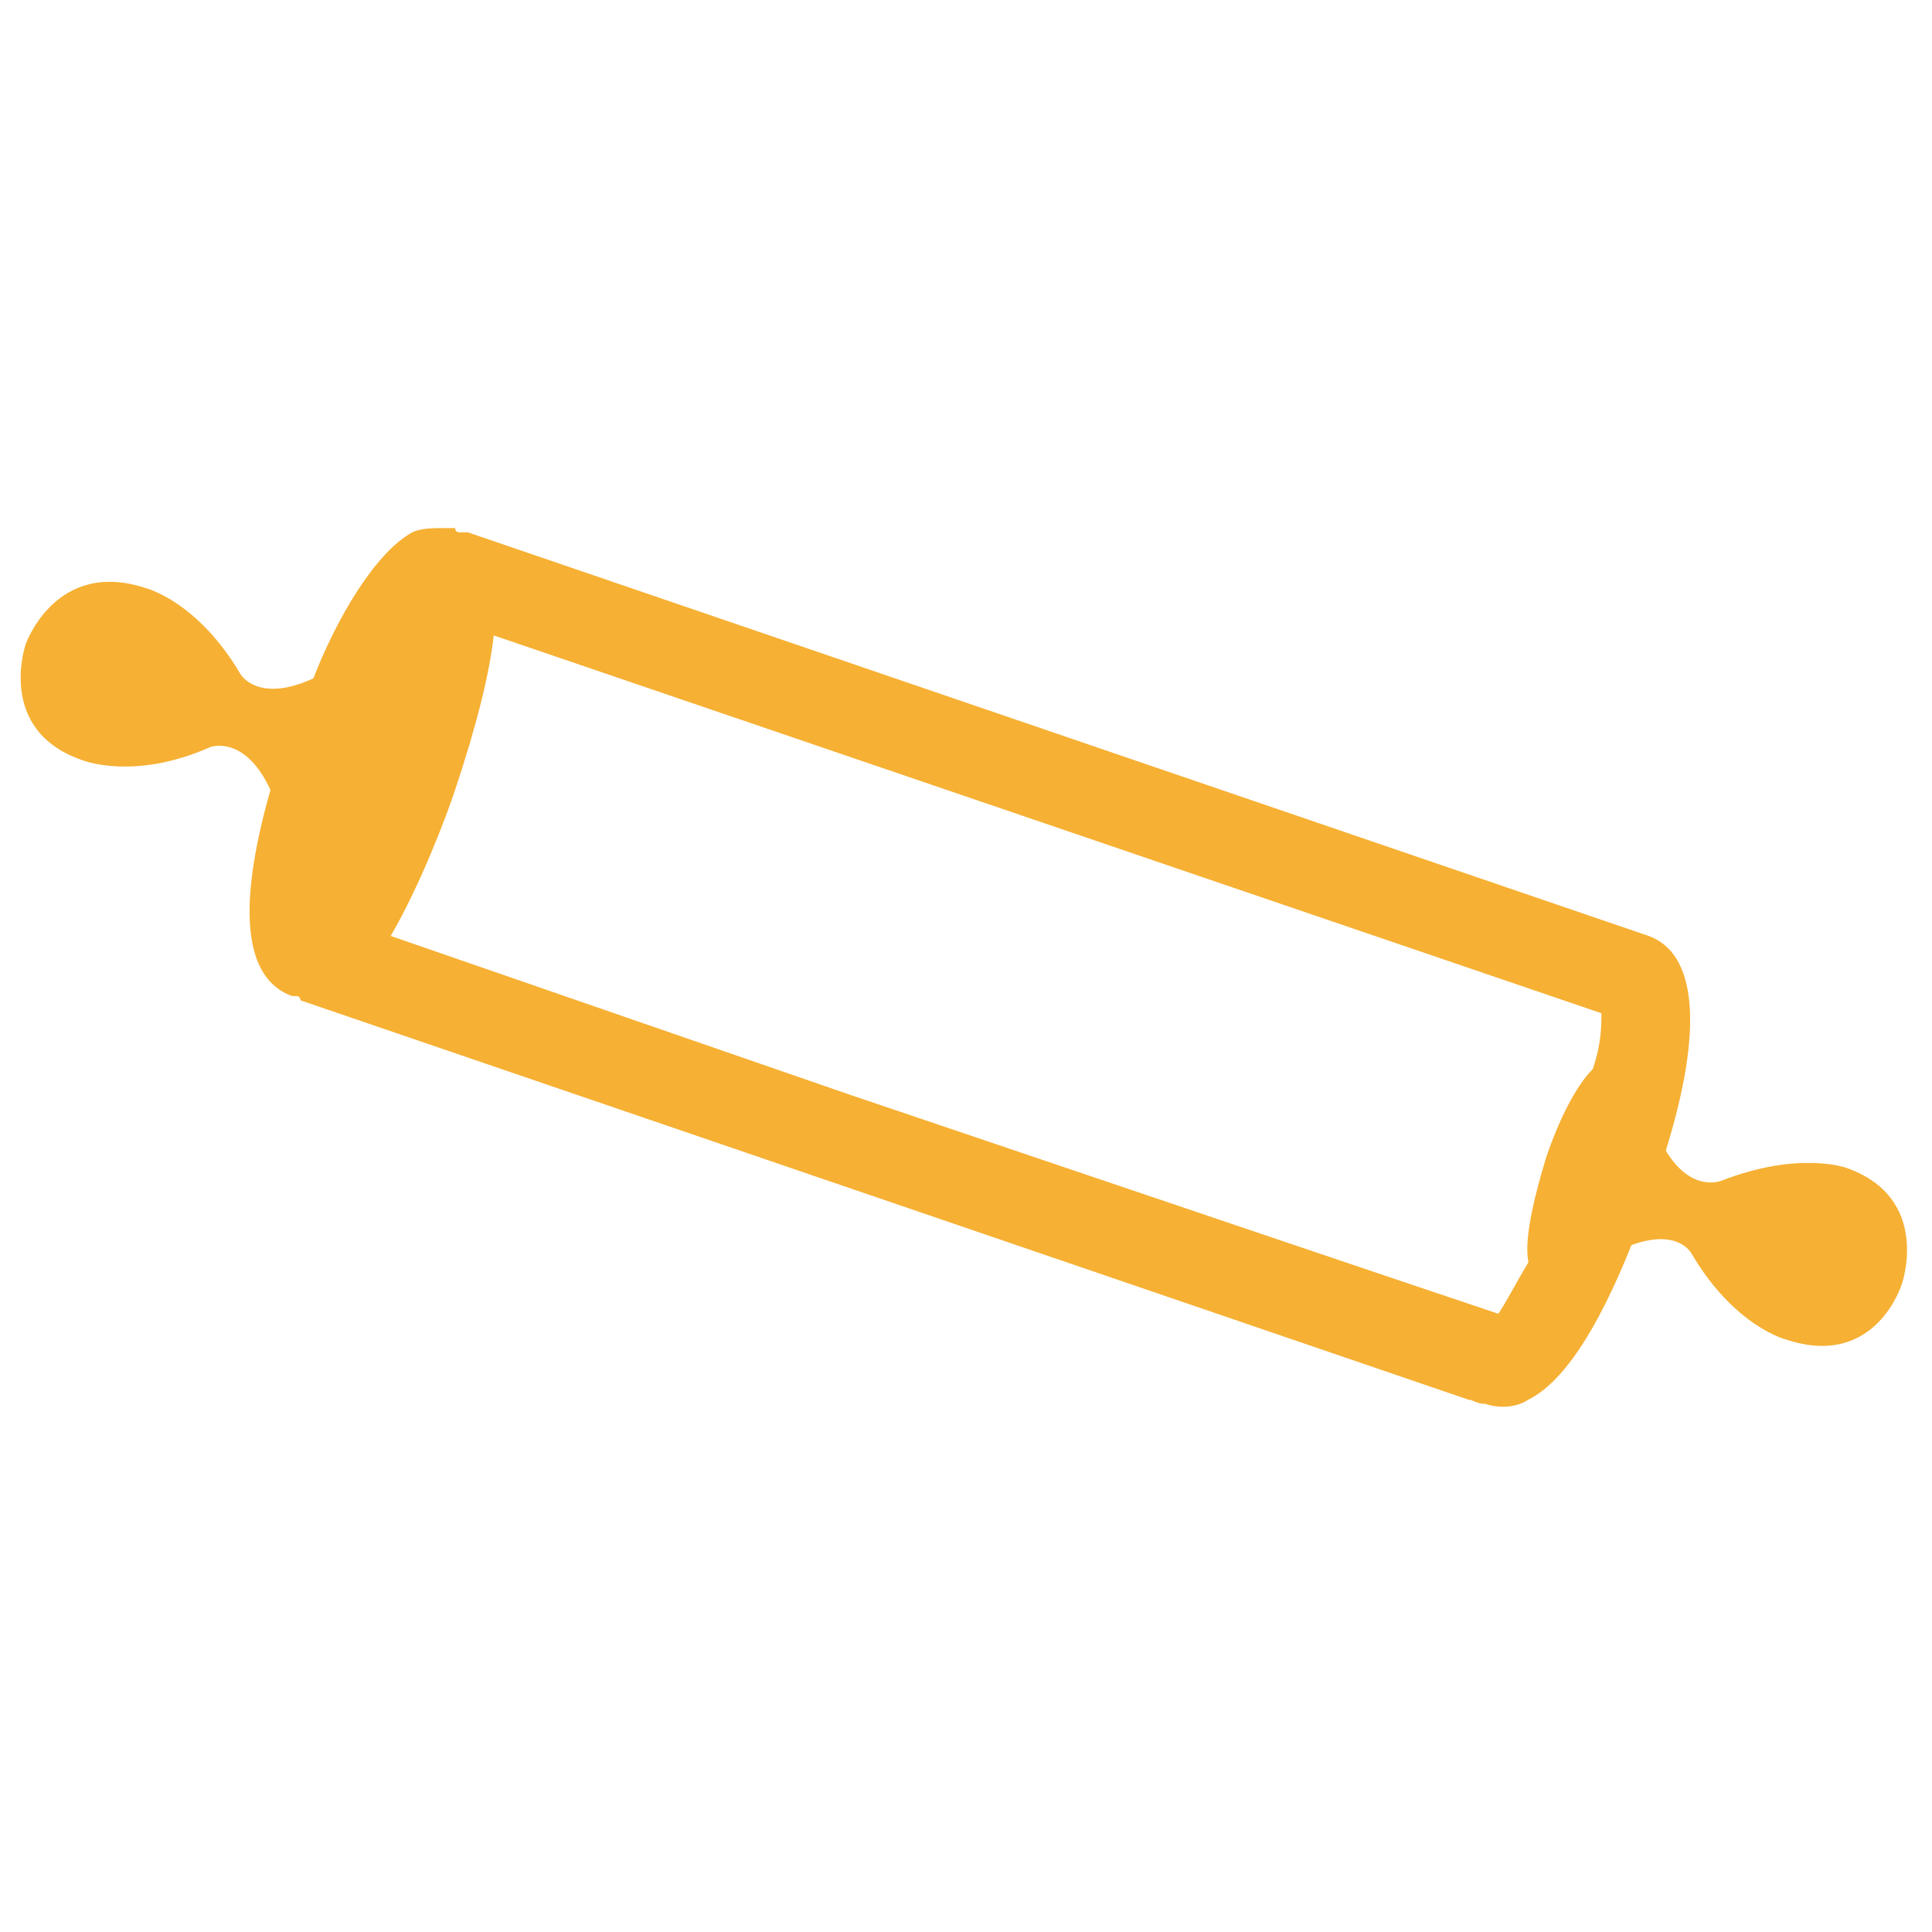
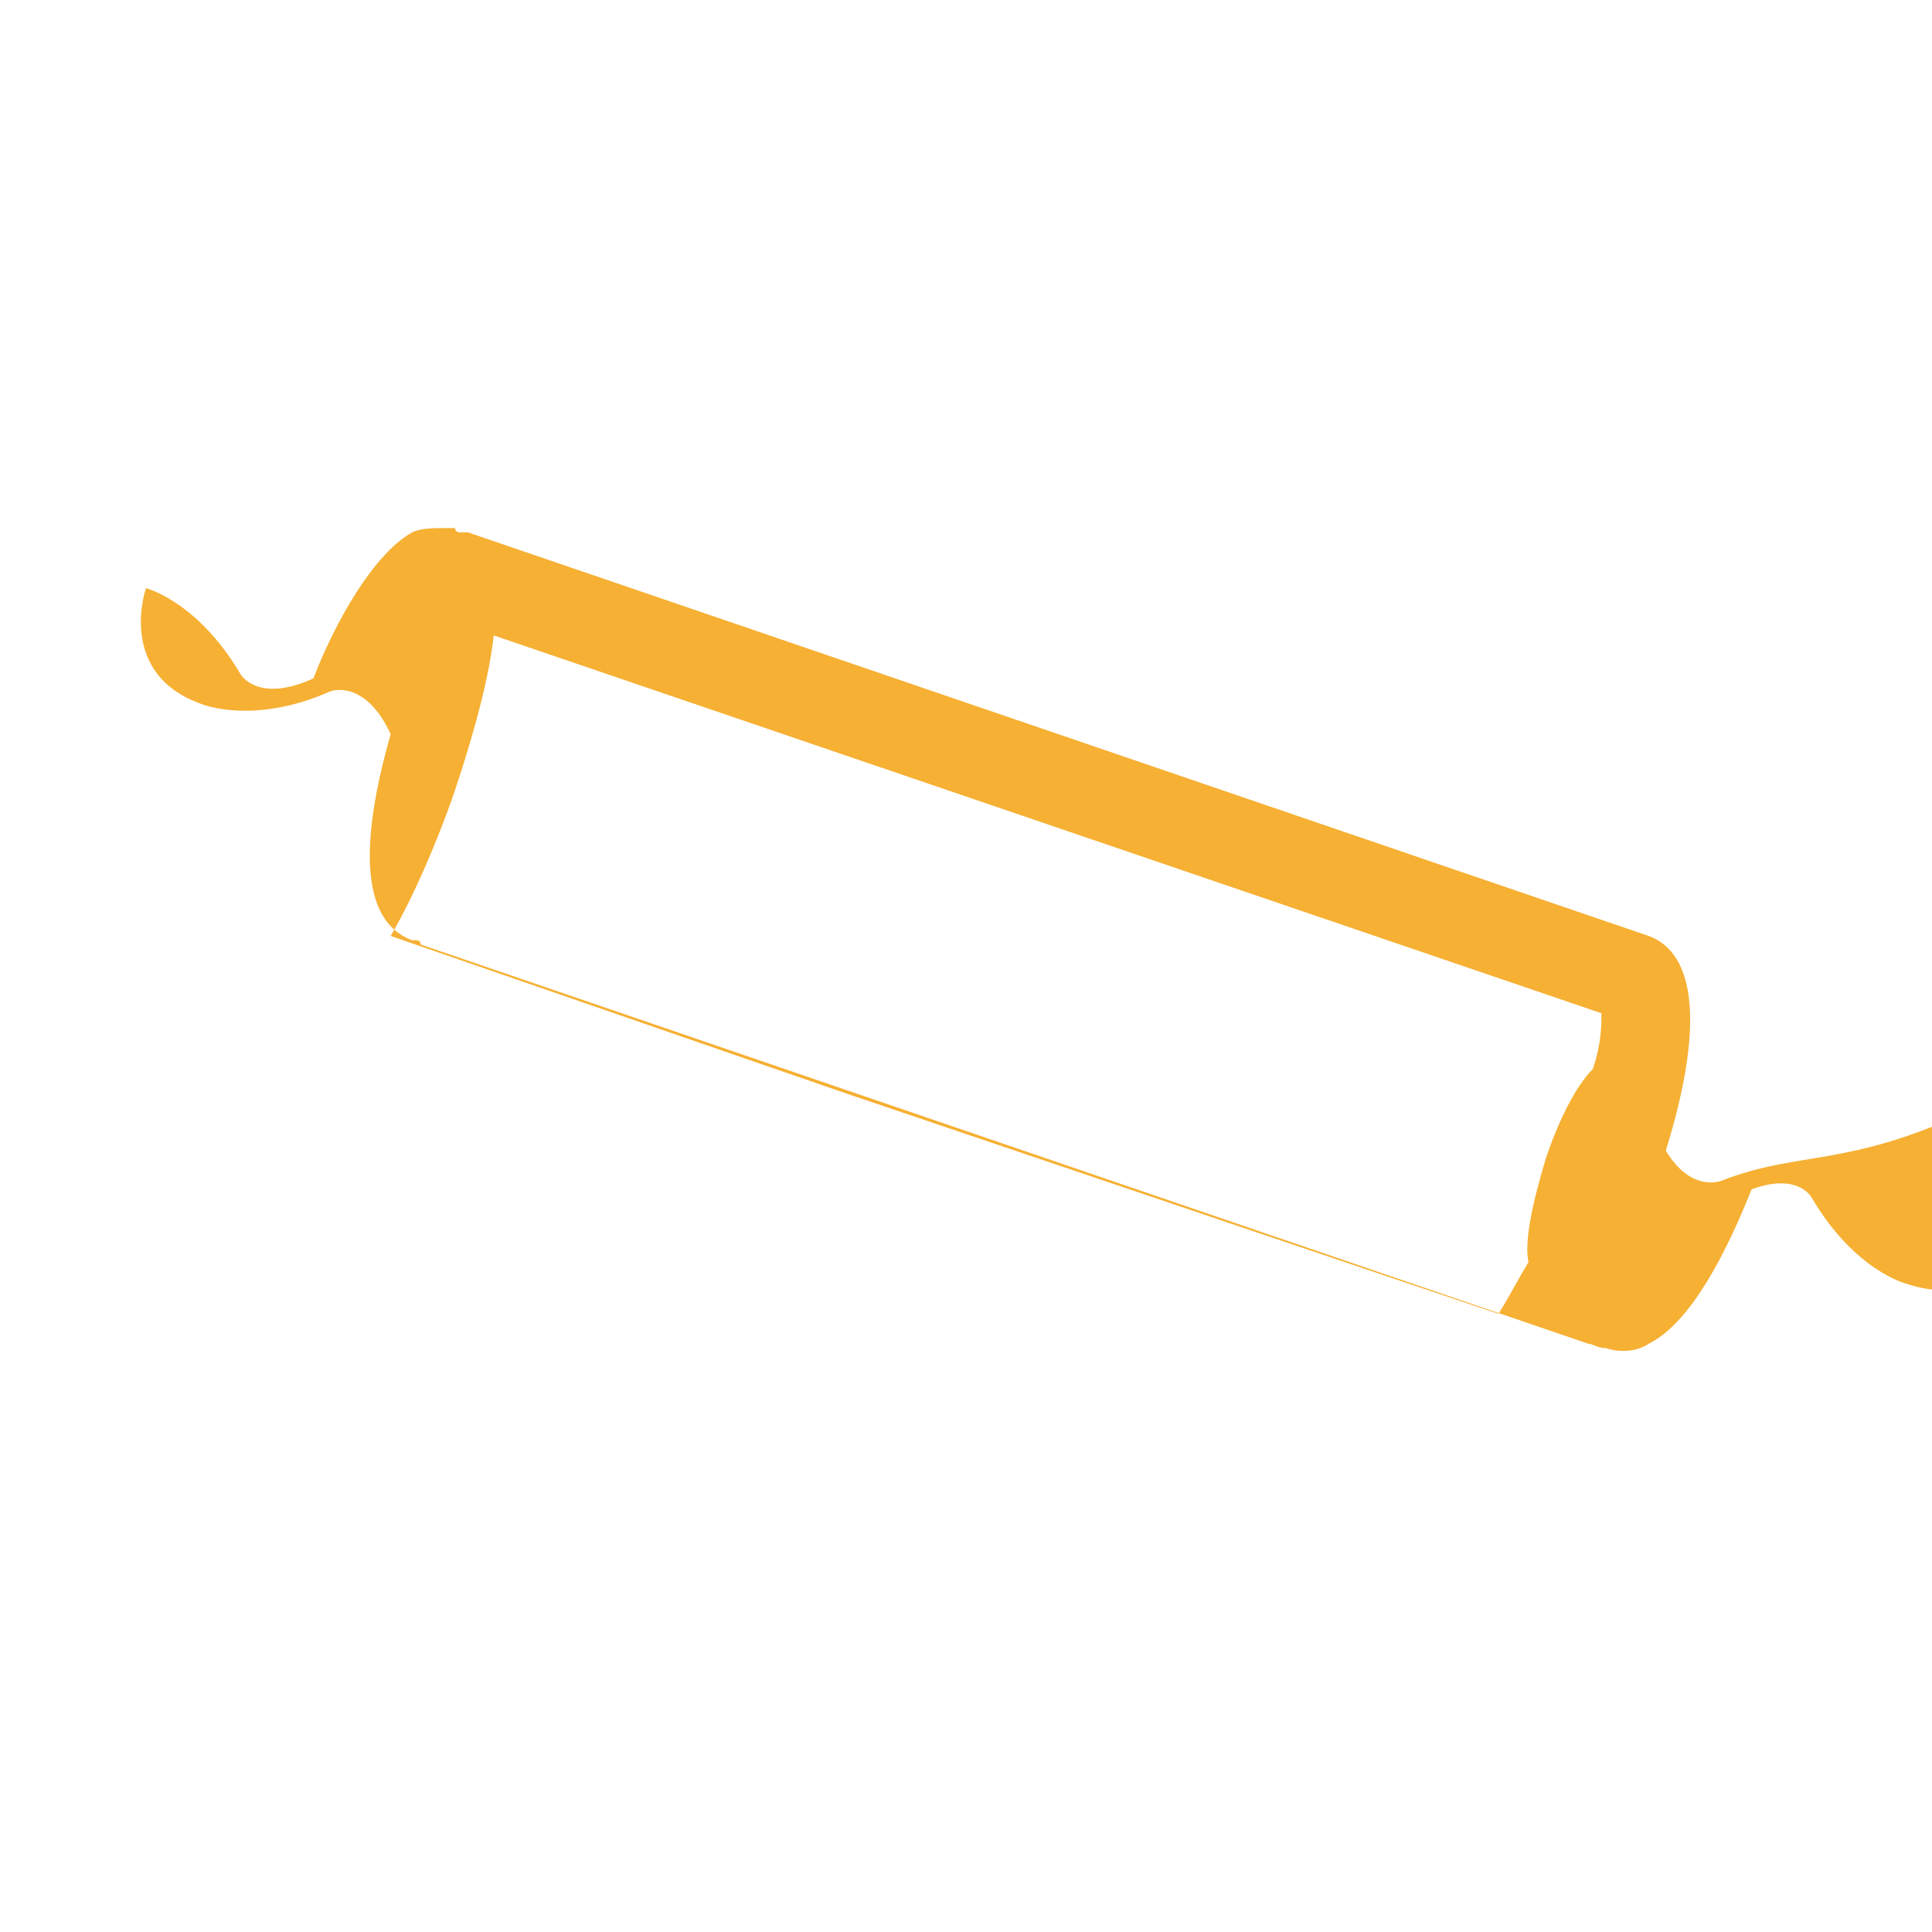
<svg xmlns="http://www.w3.org/2000/svg" version="1.1" id="Layer_1" x="0px" y="0px" viewBox="0 0 45 45" style="enable-background:new 0 0 45 45;" xml:space="preserve">
  <style type="text/css">
	.st0{fill:#F6B033;}
</style>
-   <path class="st0" d="M40.1,27.5c0,0-0.7,0.3-1.3-0.7c0.9-2.9,0.7-4.6-0.4-5l-27.5-9.4c-0.1,0-0.1,0-0.2,0c0,0-0.1,0-0.1-0.1  c0,0,0,0,0,0c-0.1,0-0.1,0-0.2,0c-0.3,0-0.6,0-0.8,0.1c-0.9,0.5-1.8,2.1-2.3,3.4c-1.3,0.6-1.7-0.1-1.7-0.1c-1-1.7-2.2-2-2.2-2  C1.3,13,0.6,15,0.6,15s-0.7,2,1.3,2.7c0,0,1.2,0.5,3-0.3c0,0,0.8-0.3,1.4,1c-0.8,2.8-0.6,4.4,0.5,4.8c0,0,0.1,0,0.1,0  c0,0,0.1,0,0.1,0.1l27.2,9.3c0.1,0,0.2,0.1,0.4,0.1l0,0c0.3,0.1,0.7,0.1,1-0.1c0.8-0.4,1.6-1.6,2.4-3.6c1.1-0.4,1.4,0.2,1.4,0.2  c1,1.7,2.2,2,2.2,2c2.1,0.7,2.7-1.3,2.7-1.3s0.7-2-1.3-2.7C43,27.2,41.9,26.8,40.1,27.5z M19.8,25.5L9.1,21.8  c0.7-1.2,1.3-2.8,1.5-3.4c0.5-1.5,0.8-2.7,0.9-3.6l25.8,8.8c0,0.3,0,0.7-0.2,1.3c-0.4,0.4-0.8,1.2-1.1,2.1c-0.3,1-0.5,1.9-0.4,2.4  c-0.3,0.5-0.5,0.9-0.7,1.2C33.1,30,26.3,27.7,19.8,25.5z" />
+   <path class="st0" d="M40.1,27.5c0,0-0.7,0.3-1.3-0.7c0.9-2.9,0.7-4.6-0.4-5l-27.5-9.4c-0.1,0-0.1,0-0.2,0c0,0-0.1,0-0.1-0.1  c0,0,0,0,0,0c-0.1,0-0.1,0-0.2,0c-0.3,0-0.6,0-0.8,0.1c-0.9,0.5-1.8,2.1-2.3,3.4c-1.3,0.6-1.7-0.1-1.7-0.1c-1-1.7-2.2-2-2.2-2  s-0.7,2,1.3,2.7c0,0,1.2,0.5,3-0.3c0,0,0.8-0.3,1.4,1c-0.8,2.8-0.6,4.4,0.5,4.8c0,0,0.1,0,0.1,0  c0,0,0.1,0,0.1,0.1l27.2,9.3c0.1,0,0.2,0.1,0.4,0.1l0,0c0.3,0.1,0.7,0.1,1-0.1c0.8-0.4,1.6-1.6,2.4-3.6c1.1-0.4,1.4,0.2,1.4,0.2  c1,1.7,2.2,2,2.2,2c2.1,0.7,2.7-1.3,2.7-1.3s0.7-2-1.3-2.7C43,27.2,41.9,26.8,40.1,27.5z M19.8,25.5L9.1,21.8  c0.7-1.2,1.3-2.8,1.5-3.4c0.5-1.5,0.8-2.7,0.9-3.6l25.8,8.8c0,0.3,0,0.7-0.2,1.3c-0.4,0.4-0.8,1.2-1.1,2.1c-0.3,1-0.5,1.9-0.4,2.4  c-0.3,0.5-0.5,0.9-0.7,1.2C33.1,30,26.3,27.7,19.8,25.5z" />
</svg>